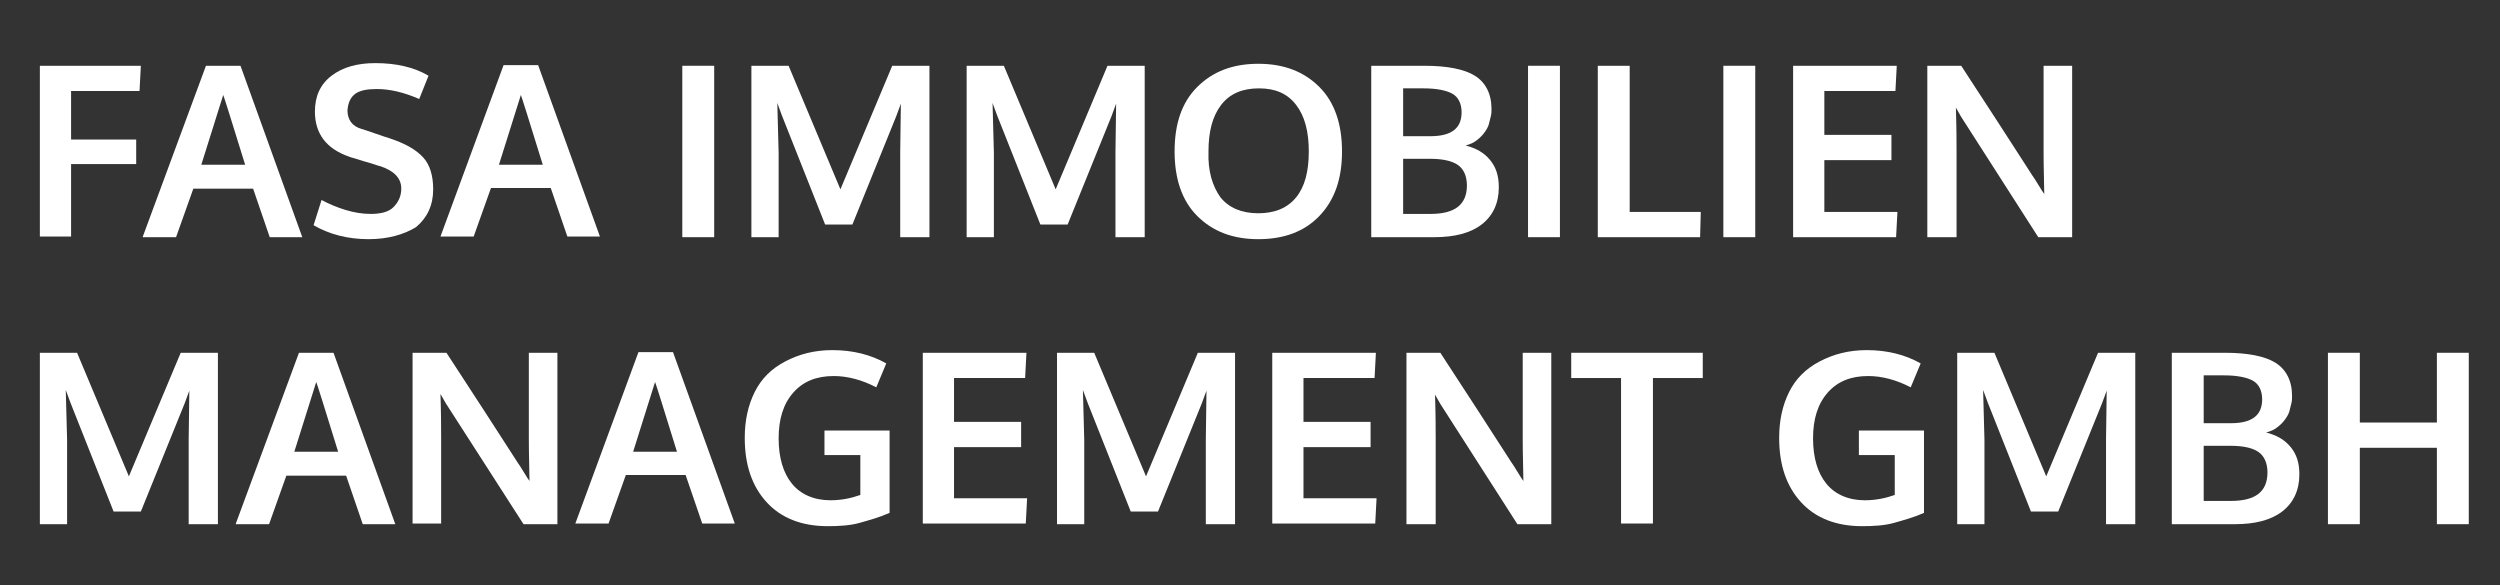
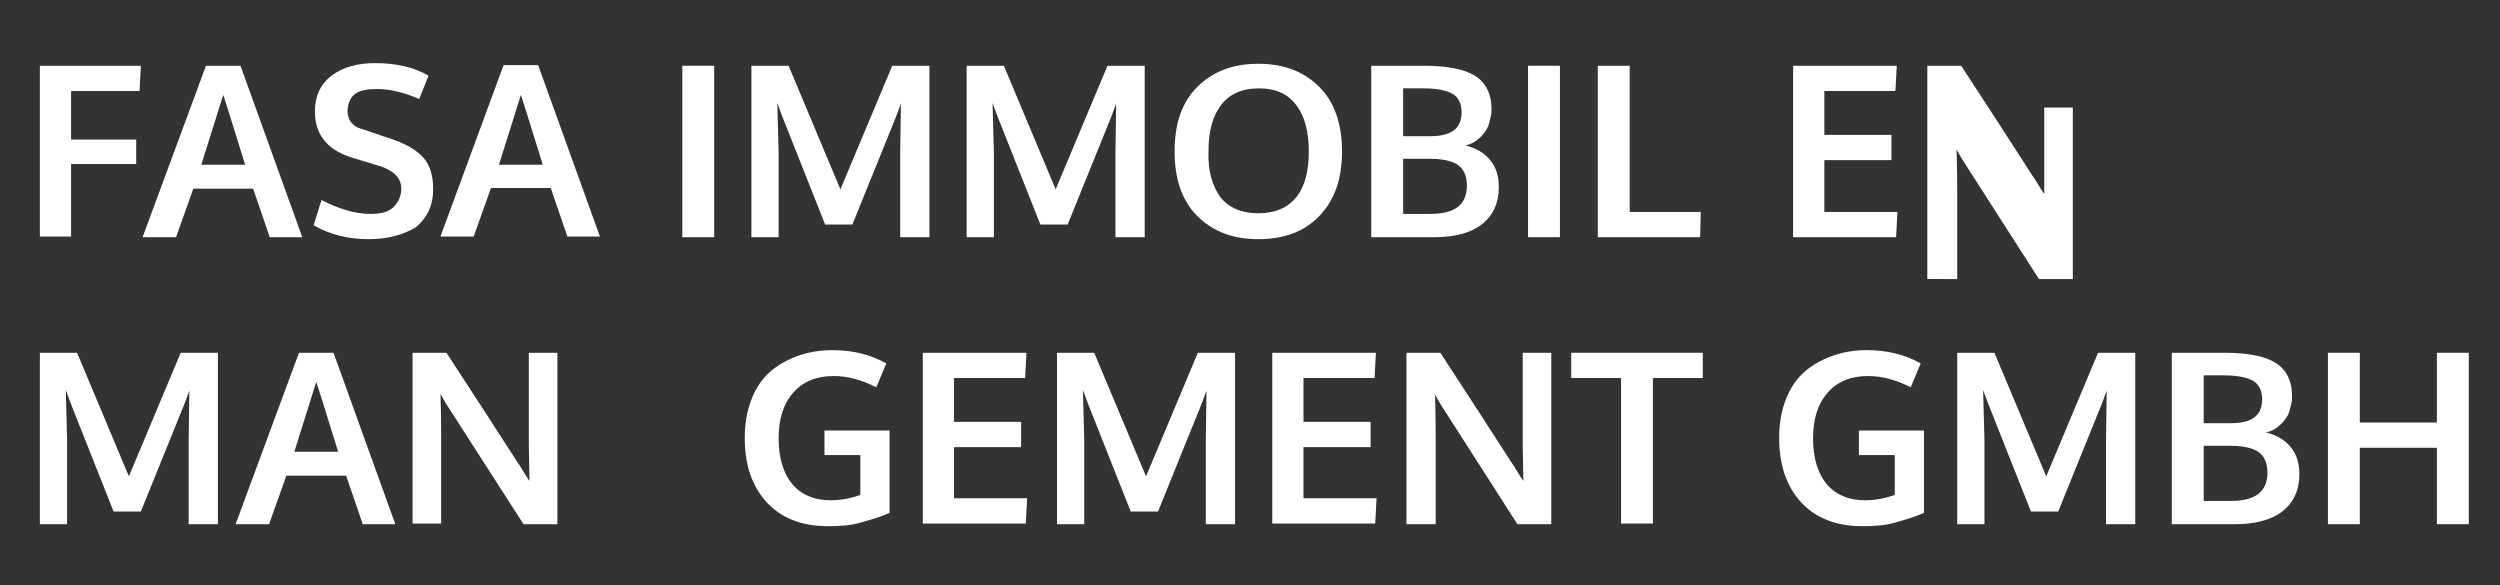
<svg xmlns="http://www.w3.org/2000/svg" version="1.1" id="Ebene_1" x="0px" y="0px" viewBox="0 0 376.3 88.1" style="enable-background:new 0 0 376.3 88.1;" xml:space="preserve">
  <rect x="0" y="0" width="376.3" height="88.1" fill="#333333" stroke="none" />
  <style type="text/css">
	.st0{fill:#FFFFFF;}
</style>
  <g>
    <path class="st0" d="M6,35.6V9.9h15.2l-0.2,3.8H10.7V21h9.8v3.7h-9.8v10.9H6z" />
    <path class="st0" d="M21.5,35.6L31,9.9h5.2l9.3,25.8h-4.9l-2.5-7.3h-9l-2.6,7.3H21.5z M30.3,24.8h6.6c-2.1-6.8-3.2-10.3-3.3-10.5   L30.3,24.8z" />
    <path class="st0" d="M55.5,36c-3.1,0-5.9-0.7-8.3-2.1l1.2-3.8c1.1,0.6,2.3,1.1,3.6,1.5s2.6,0.6,3.8,0.6c1.5,0,2.7-0.3,3.4-1   s1.2-1.6,1.2-2.8c0-1.6-1.1-2.7-3.2-3.4c-0.2,0-0.6-0.2-1.3-0.4s-1.4-0.4-2-0.6s-1.1-0.3-1.3-0.4c-3.5-1.2-5.2-3.5-5.2-6.8   c0-2.3,0.8-4.1,2.5-5.4s3.9-1.9,6.6-1.9c3.1,0,5.8,0.6,8,1.9l-1.4,3.5c-2.3-1-4.4-1.5-6.4-1.5c-1.4,0-2.5,0.2-3.2,0.7   s-1.1,1.3-1.2,2.5c0,1.4,0.7,2.4,2.1,2.8c0.3,0.1,1,0.3,2.1,0.7s1.8,0.6,2.1,0.7c2.4,0.8,4,1.7,5.1,2.9c1,1.1,1.5,2.7,1.5,4.8   c0,2.4-0.9,4.3-2.6,5.7C60.8,35.3,58.4,36,55.5,36z" />
    <path class="st0" d="M66.3,35.6l9.5-25.8H81l9.3,25.8h-4.9l-2.5-7.3h-9l-2.6,7.3H66.3z M75.1,24.8h6.6c-2.1-6.8-3.2-10.3-3.3-10.5   L75.1,24.8z" />
    <path class="st0" d="M102.7,35.6V9.9h4.8v25.8H102.7z" />
    <path class="st0" d="M113.1,35.6V9.9h5.6l7.8,18.6l7.8-18.6h5.6v25.8h-4.4V22.9l0.1-7.3l-0.7,1.9l-6.6,16.3h-4.1l-6.5-16.4   l-0.7-1.9l0.2,7.5v12.7H113.1z" />
    <path class="st0" d="M145.5,35.6V9.9h5.6l7.8,18.6l7.8-18.6h5.6v25.8h-4.4V22.9l0.1-7.3l-0.7,1.9l-6.6,16.3h-4.1l-6.5-16.4   l-0.7-1.9l0.2,7.5v12.7H145.5z" />
    <path class="st0" d="M189.4,36c-3.9,0-6.9-1.2-9.2-3.5s-3.4-5.6-3.4-9.7c0-4.2,1.1-7.4,3.4-9.7s5.3-3.5,9.2-3.5s6.9,1.2,9.2,3.5   s3.4,5.6,3.4,9.7c0,4.1-1.1,7.3-3.4,9.7S193.2,36,189.4,36z M183.7,29.7c1.3,1.6,3.2,2.4,5.7,2.4s4.4-0.8,5.7-2.4s1.9-3.9,1.9-6.9   c0-3-0.6-5.3-1.9-7s-3.1-2.5-5.6-2.5c-2.5,0-4.4,0.8-5.7,2.5s-1.9,4-1.9,7C181.8,25.8,182.5,28,183.7,29.7z" />
    <path class="st0" d="M206.4,35.6V9.9h8c3.4,0,6,0.5,7.6,1.5s2.5,2.7,2.5,5c0,0.4,0,0.7-0.1,1.1s-0.2,0.8-0.3,1.2s-0.4,0.9-0.7,1.3   s-0.6,0.7-1.1,1.1s-1,0.6-1.7,0.8c1.6,0.4,2.8,1.1,3.7,2.2s1.3,2.4,1.3,4.1c0,2.4-0.9,4.3-2.6,5.6s-4.1,1.9-7.1,1.9H206.4z    M211.2,20.5h4.1c3.2,0,4.7-1.2,4.7-3.6c0-1.3-0.5-2.3-1.4-2.8s-2.4-0.8-4.3-0.8h-3.1V20.5z M211.2,32.2h4.1c3.7,0,5.5-1.4,5.5-4.3   c0-1.4-0.5-2.5-1.4-3.1s-2.3-0.9-4.2-0.9h-4V32.2z" />
    <path class="st0" d="M230,35.6V9.9h4.8v25.8H230z" />
    <path class="st0" d="M240.5,35.6V9.9h4.8v22H256l-0.1,3.8H240.5z" />
-     <path class="st0" d="M259.4,35.6V9.9h4.8v25.8H259.4z" />
    <path class="st0" d="M269.9,35.6V9.9h15.6l-0.2,3.8h-10.7v6.6h10.1v3.8h-10.1v7.8h11l-0.2,3.8H269.9z" />
-     <path class="st0" d="M290.1,35.6V9.9h5.1c0.9,1.4,2.8,4.3,5.6,8.6s4.5,7,5.1,7.9c0.2,0.3,0.5,0.7,0.9,1.4s0.7,1.1,0.9,1.4   c-0.1-4-0.1-6.1-0.1-6.3v-13h4.3v25.8h-5.1l-11.6-18.1l-0.8-1.4c0.1,3.1,0.1,5.3,0.1,6.5v13H290.1z" />
+     <path class="st0" d="M290.1,35.6V9.9h5.1c0.9,1.4,2.8,4.3,5.6,8.6s4.5,7,5.1,7.9c0.2,0.3,0.5,0.7,0.9,1.4s0.7,1.1,0.9,1.4   v-13h4.3v25.8h-5.1l-11.6-18.1l-0.8-1.4c0.1,3.1,0.1,5.3,0.1,6.5v13H290.1z" />
    <path class="st0" d="M6,78.8V53.1h5.6l7.8,18.6l7.8-18.6h5.6v25.8h-4.4V66.1l0.1-7.3l-0.7,1.9l-6.6,16.3h-4.1l-6.5-16.4l-0.7-1.9   l0.2,7.5v12.7H6z" />
    <path class="st0" d="M35.5,78.8L45,53.1h5.2l9.3,25.8h-4.9l-2.5-7.3h-9l-2.6,7.3H35.5z M44.3,68h6.6c-2.1-6.8-3.2-10.3-3.3-10.5   L44.3,68z" />
    <path class="st0" d="M62.1,78.8V53.1h5.1c0.9,1.4,2.8,4.3,5.6,8.6s4.5,7,5.1,7.9c0.2,0.3,0.5,0.7,0.9,1.4s0.7,1.1,0.9,1.4   c-0.1-4-0.1-6.1-0.1-6.3v-13h4.3v25.8h-5.1L67.1,60.7l-0.8-1.4c0.1,3.1,0.1,5.3,0.1,6.5v13H62.1z" />
-     <path class="st0" d="M86.6,78.8l9.5-25.8h5.2l9.3,25.8h-4.9l-2.5-7.3h-9l-2.6,7.3H86.6z M95.3,68h6.6c-2.1-6.8-3.2-10.3-3.3-10.5   L95.3,68z" />
    <path class="st0" d="M124.6,79.2c-3.9,0-7-1.2-9.2-3.6s-3.3-5.6-3.3-9.7c0-2.6,0.5-4.9,1.5-6.9s2.5-3.5,4.6-4.6s4.4-1.7,7.1-1.7   c3.1,0,5.8,0.7,8.1,2l-1.5,3.6c-2.1-1.1-4.3-1.7-6.4-1.7c-2.6,0-4.6,0.8-6.1,2.5s-2.2,4-2.2,6.9c0,2.9,0.7,5.2,2,6.8   s3.3,2.5,5.8,2.5c1.6,0,3.1-0.3,4.5-0.8v-6h-5.4l0-3.7h9.8v12.4c-1.6,0.7-3.1,1.1-4.5,1.5S126.3,79.2,124.6,79.2z" />
    <path class="st0" d="M138.9,78.8V53.1h15.6l-0.2,3.8h-10.7v6.6h10.1v3.8h-10.1V75h11l-0.2,3.8H138.9z" />
    <path class="st0" d="M159.1,78.8V53.1h5.6l7.8,18.6l7.8-18.6h5.6v25.8h-4.4V66.1l0.1-7.3l-0.7,1.9l-6.6,16.3h-4.1l-6.5-16.4   l-0.7-1.9l0.2,7.5v12.7H159.1z" />
    <path class="st0" d="M191.5,78.8V53.1h15.6l-0.2,3.8h-10.7v6.6h10.1v3.8h-10.1V75h11l-0.2,3.8H191.5z" />
    <path class="st0" d="M211.7,78.8V53.1h5.1c0.9,1.4,2.8,4.3,5.6,8.6s4.5,7,5.1,7.9c0.2,0.3,0.5,0.7,0.9,1.4s0.7,1.1,0.9,1.4   c-0.1-4-0.1-6.1-0.1-6.3v-13h4.3v25.8h-5.1l-11.6-18.1l-0.8-1.4c0.1,3.1,0.1,5.3,0.1,6.5v13H211.7z" />
    <path class="st0" d="M244,78.8V56.9h-7.5v-3.8h19.8v3.8h-7.5v21.9H244z" />
    <path class="st0" d="M280.3,79.2c-3.9,0-7-1.2-9.2-3.6s-3.3-5.6-3.3-9.7c0-2.6,0.5-4.9,1.5-6.9s2.5-3.5,4.6-4.6s4.4-1.7,7.1-1.7   c3.1,0,5.8,0.7,8.1,2l-1.5,3.6c-2.1-1.1-4.3-1.7-6.4-1.7c-2.6,0-4.6,0.8-6.1,2.5s-2.2,4-2.2,6.9c0,2.9,0.7,5.2,2,6.8   s3.3,2.5,5.8,2.5c1.6,0,3.1-0.3,4.5-0.8v-6h-5.4l0-3.7h9.8v12.4c-1.6,0.7-3.1,1.1-4.5,1.5S282,79.2,280.3,79.2z" />
    <path class="st0" d="M294.6,78.8V53.1h5.6l7.8,18.6l7.8-18.6h5.6v25.8H317V66.1l0.1-7.3l-0.7,1.9l-6.6,16.3h-4.1l-6.5-16.4   l-0.7-1.9l0.2,7.5v12.7H294.6z" />
    <path class="st0" d="M326.9,78.8V53.1h8c3.4,0,6,0.5,7.6,1.5s2.5,2.7,2.5,5c0,0.4,0,0.7-0.1,1.1s-0.2,0.8-0.3,1.2s-0.4,0.9-0.7,1.3   s-0.6,0.7-1.1,1.1s-1,0.6-1.7,0.8c1.6,0.4,2.8,1.1,3.7,2.2s1.3,2.4,1.3,4.1c0,2.4-0.9,4.3-2.6,5.6s-4.1,1.9-7.1,1.9H326.9z    M331.7,63.7h4.1c3.2,0,4.7-1.2,4.7-3.6c0-1.3-0.5-2.3-1.4-2.8s-2.4-0.8-4.3-0.8h-3.1V63.7z M331.7,75.4h4.1c3.7,0,5.5-1.4,5.5-4.3   c0-1.4-0.5-2.5-1.4-3.1s-2.3-0.9-4.2-0.9h-4V75.4z" />
    <path class="st0" d="M350.4,78.8V53.1h4.8v10.5h11.6V53.1h4.8v25.8h-4.8V67.4h-11.6v11.5H350.4z" />
  </g>
</svg>